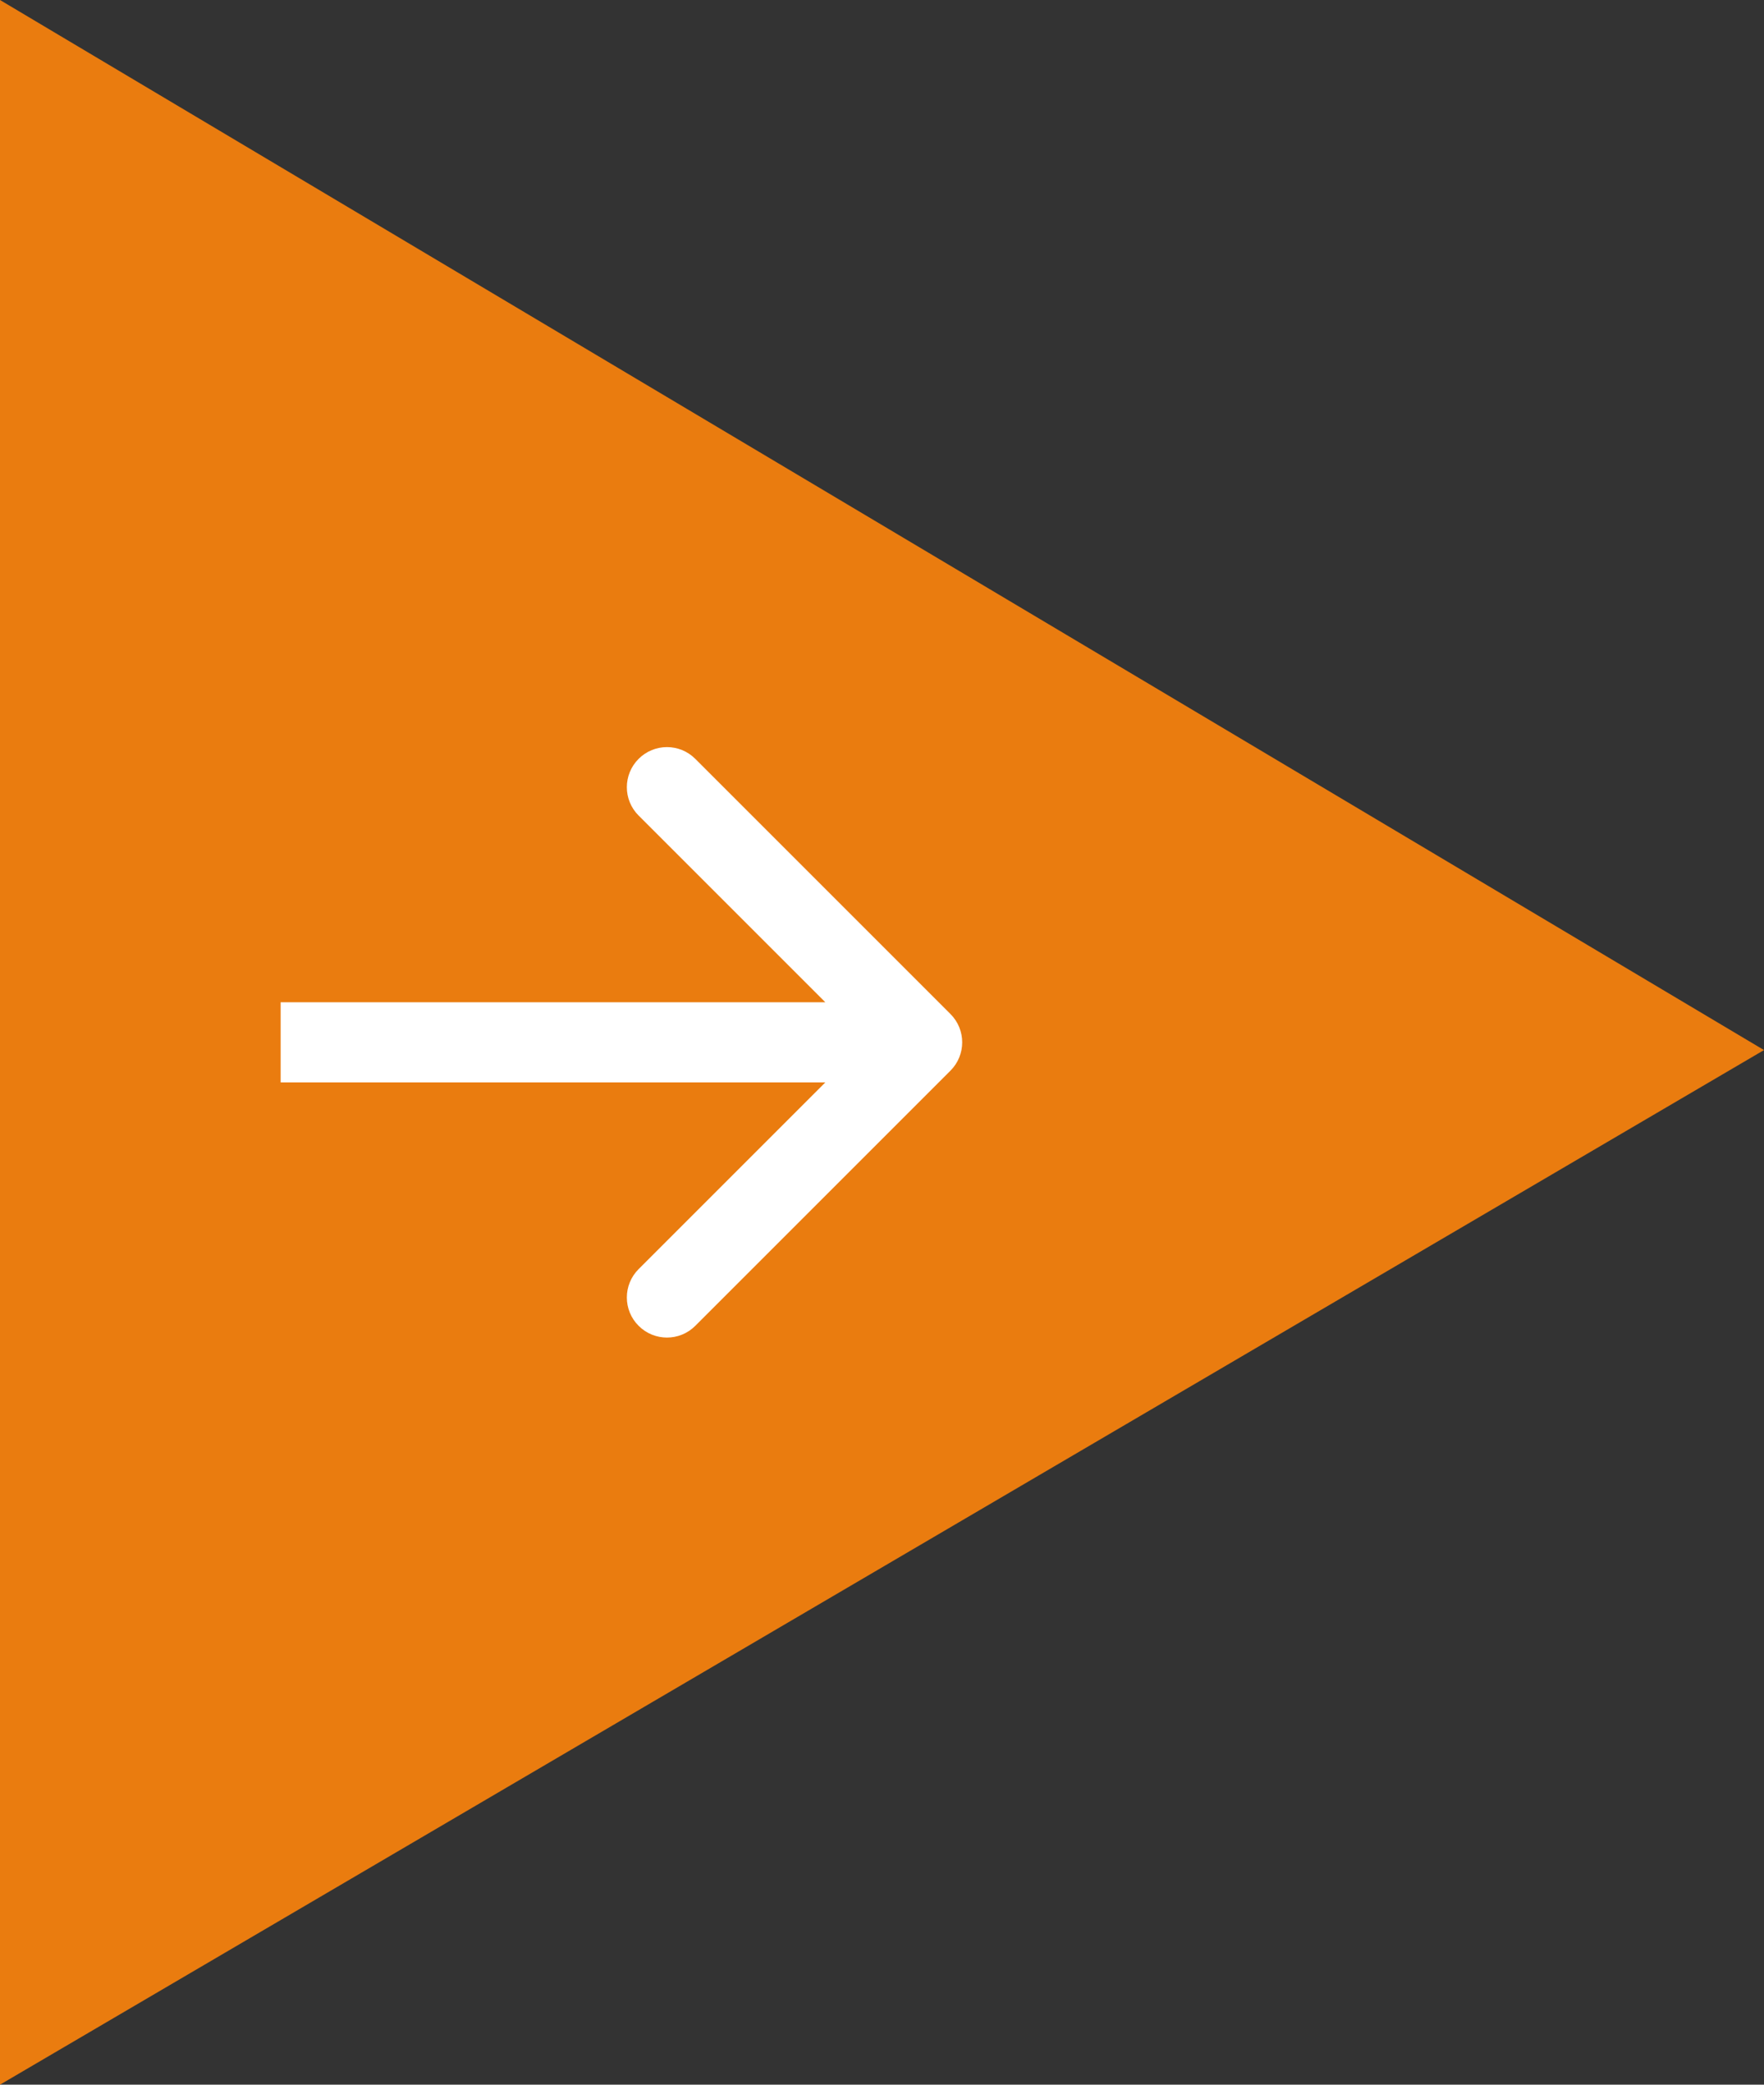
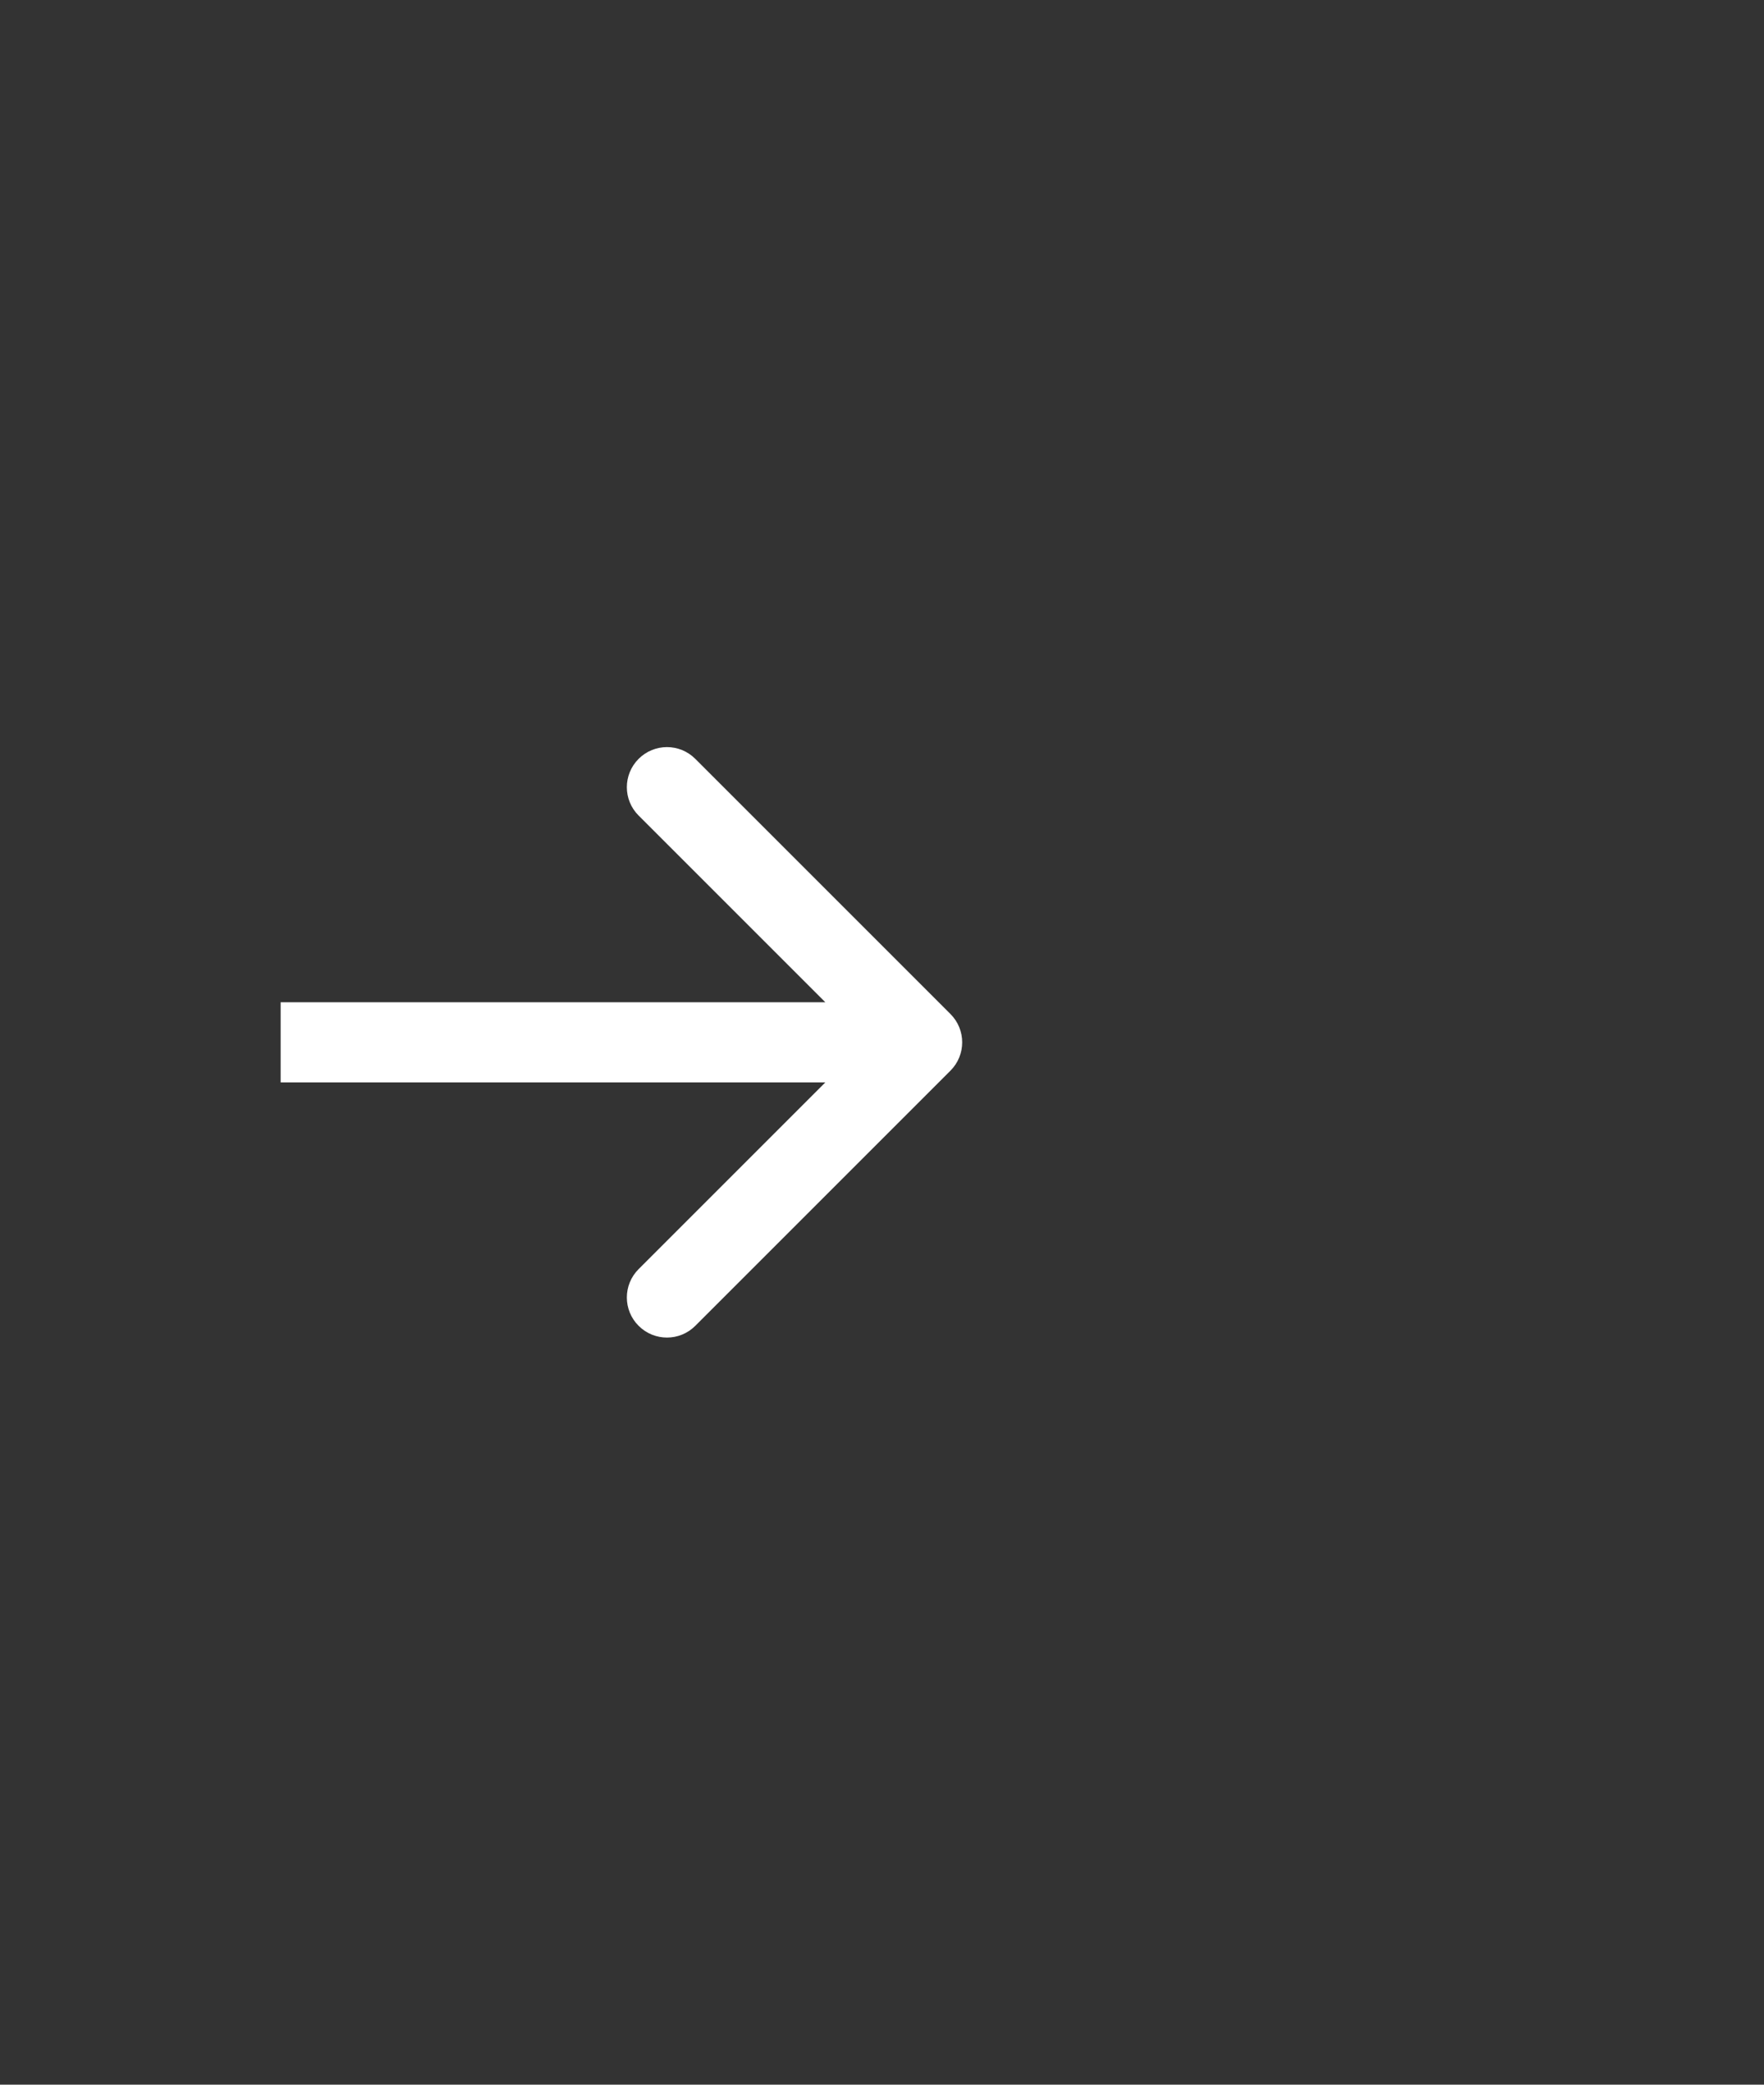
<svg xmlns="http://www.w3.org/2000/svg" width="44" height="52" viewBox="0 0 44 52" fill="none">
  <rect x="0" y="0" width="44" height="52" fill="#333333" stroke="none" />
-   <path d="M0 0V52L44 26.193L0 0Z" fill="#EA7C0F" />
  <path d="M23.707 26.707C24.098 26.317 24.098 25.683 23.707 25.293L17.343 18.929C16.953 18.538 16.32 18.538 15.929 18.929C15.538 19.32 15.538 19.953 15.929 20.343L21.586 26L15.929 31.657C15.538 32.047 15.538 32.681 15.929 33.071C16.32 33.462 16.953 33.462 17.343 33.071L23.707 26.707ZM7 27H23V25H7V27Z" fill="white" />
</svg>